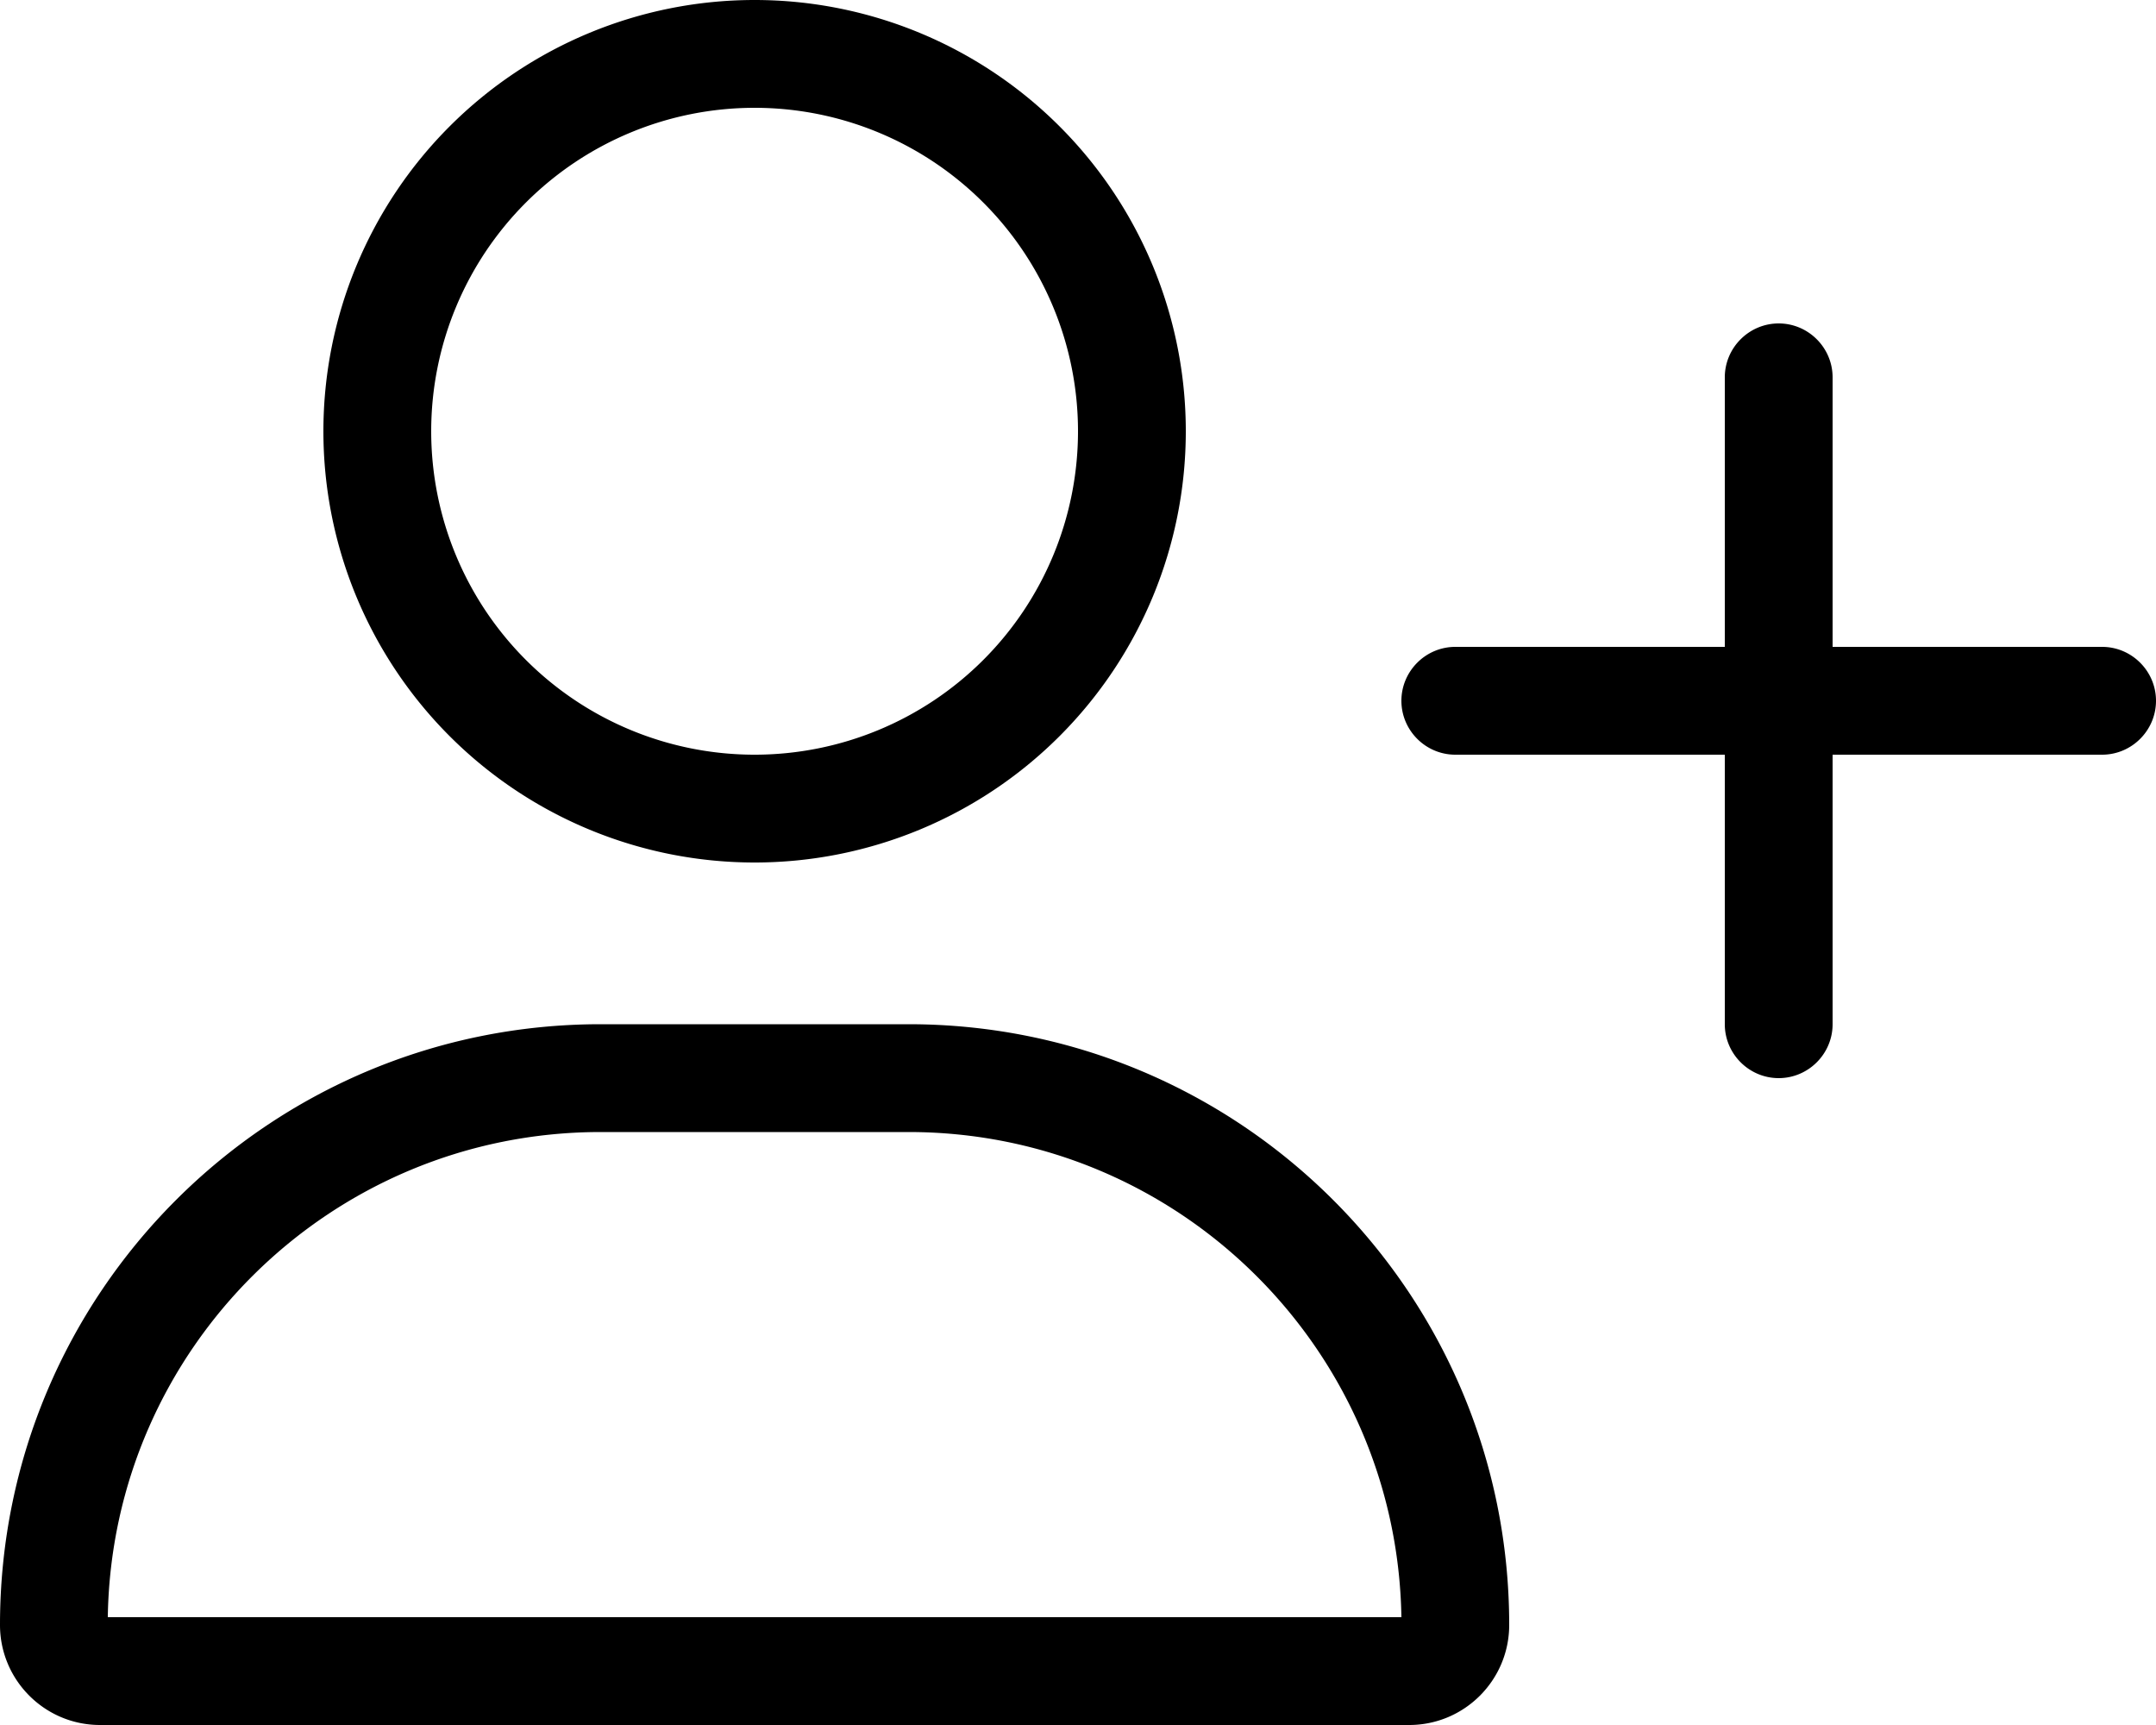
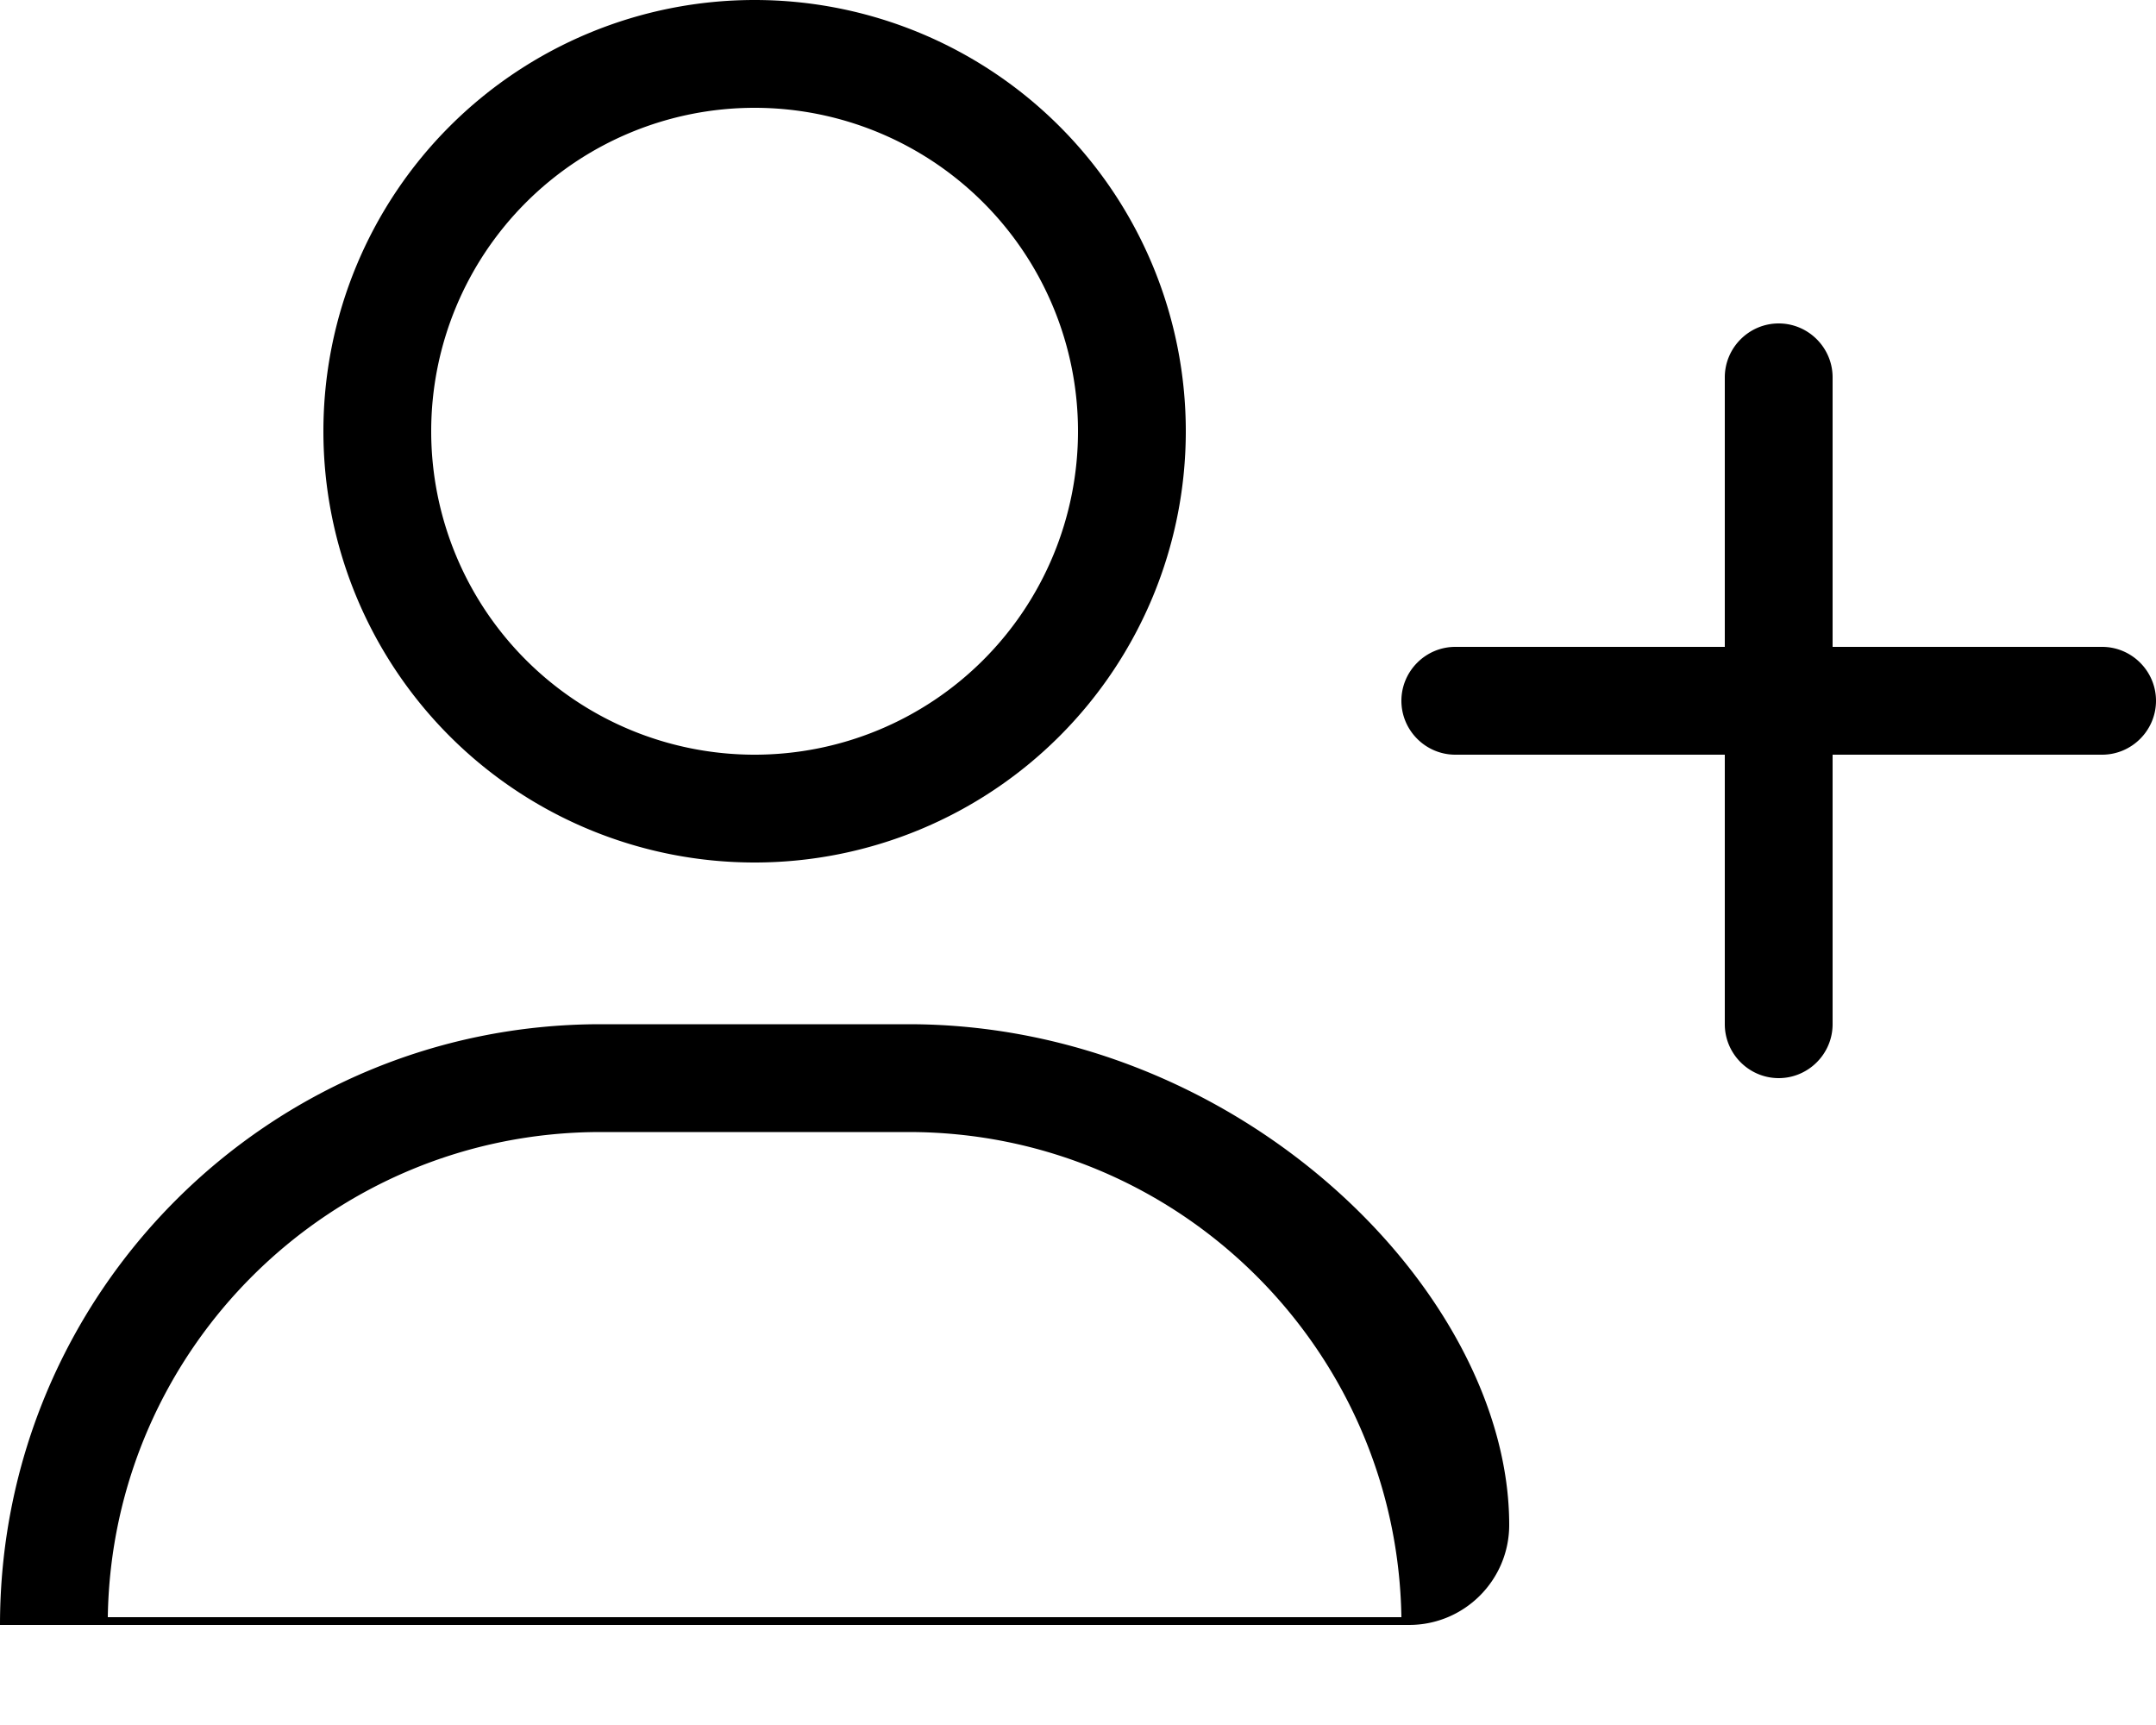
<svg xmlns="http://www.w3.org/2000/svg" viewBox="0 0 640 512">
-   <path d="M224 32a96 96 0 1 1 0 192 96 96 0 1 1 0-192zm0 224A128 128 0 1 0 224 0a128 128 0 1 0 0 256zm-45.7 80h91.4c80 0 145 64.3 146.3 144H32c1.2-79.7 66.2-144 146.3-144zm0-32C79.8 304 0 383.8 0 482.3C0 498.7 13.3 512 29.7 512H418.3c16.4 0 29.7-13.3 29.7-29.7C448 383.8 368.2 304 269.7 304H178.3zM512 304c0 8.8 7.2 16 16 16s16-7.2 16-16V224h80c8.8 0 16-7.2 16-16s-7.2-16-16-16H544V112c0-8.8-7.2-16-16-16s-16 7.2-16 16v80H432c-8.8 0-16 7.2-16 16s7.2 16 16 16h80v80z" />
+   <path d="M224 32a96 96 0 1 1 0 192 96 96 0 1 1 0-192zm0 224A128 128 0 1 0 224 0a128 128 0 1 0 0 256zm-45.7 80h91.4c80 0 145 64.3 146.3 144H32c1.2-79.7 66.2-144 146.3-144zm0-32C79.8 304 0 383.8 0 482.3H418.3c16.4 0 29.7-13.3 29.7-29.7C448 383.8 368.2 304 269.7 304H178.3zM512 304c0 8.8 7.2 16 16 16s16-7.2 16-16V224h80c8.8 0 16-7.2 16-16s-7.2-16-16-16H544V112c0-8.8-7.2-16-16-16s-16 7.2-16 16v80H432c-8.8 0-16 7.2-16 16s7.2 16 16 16h80v80z" />
</svg>